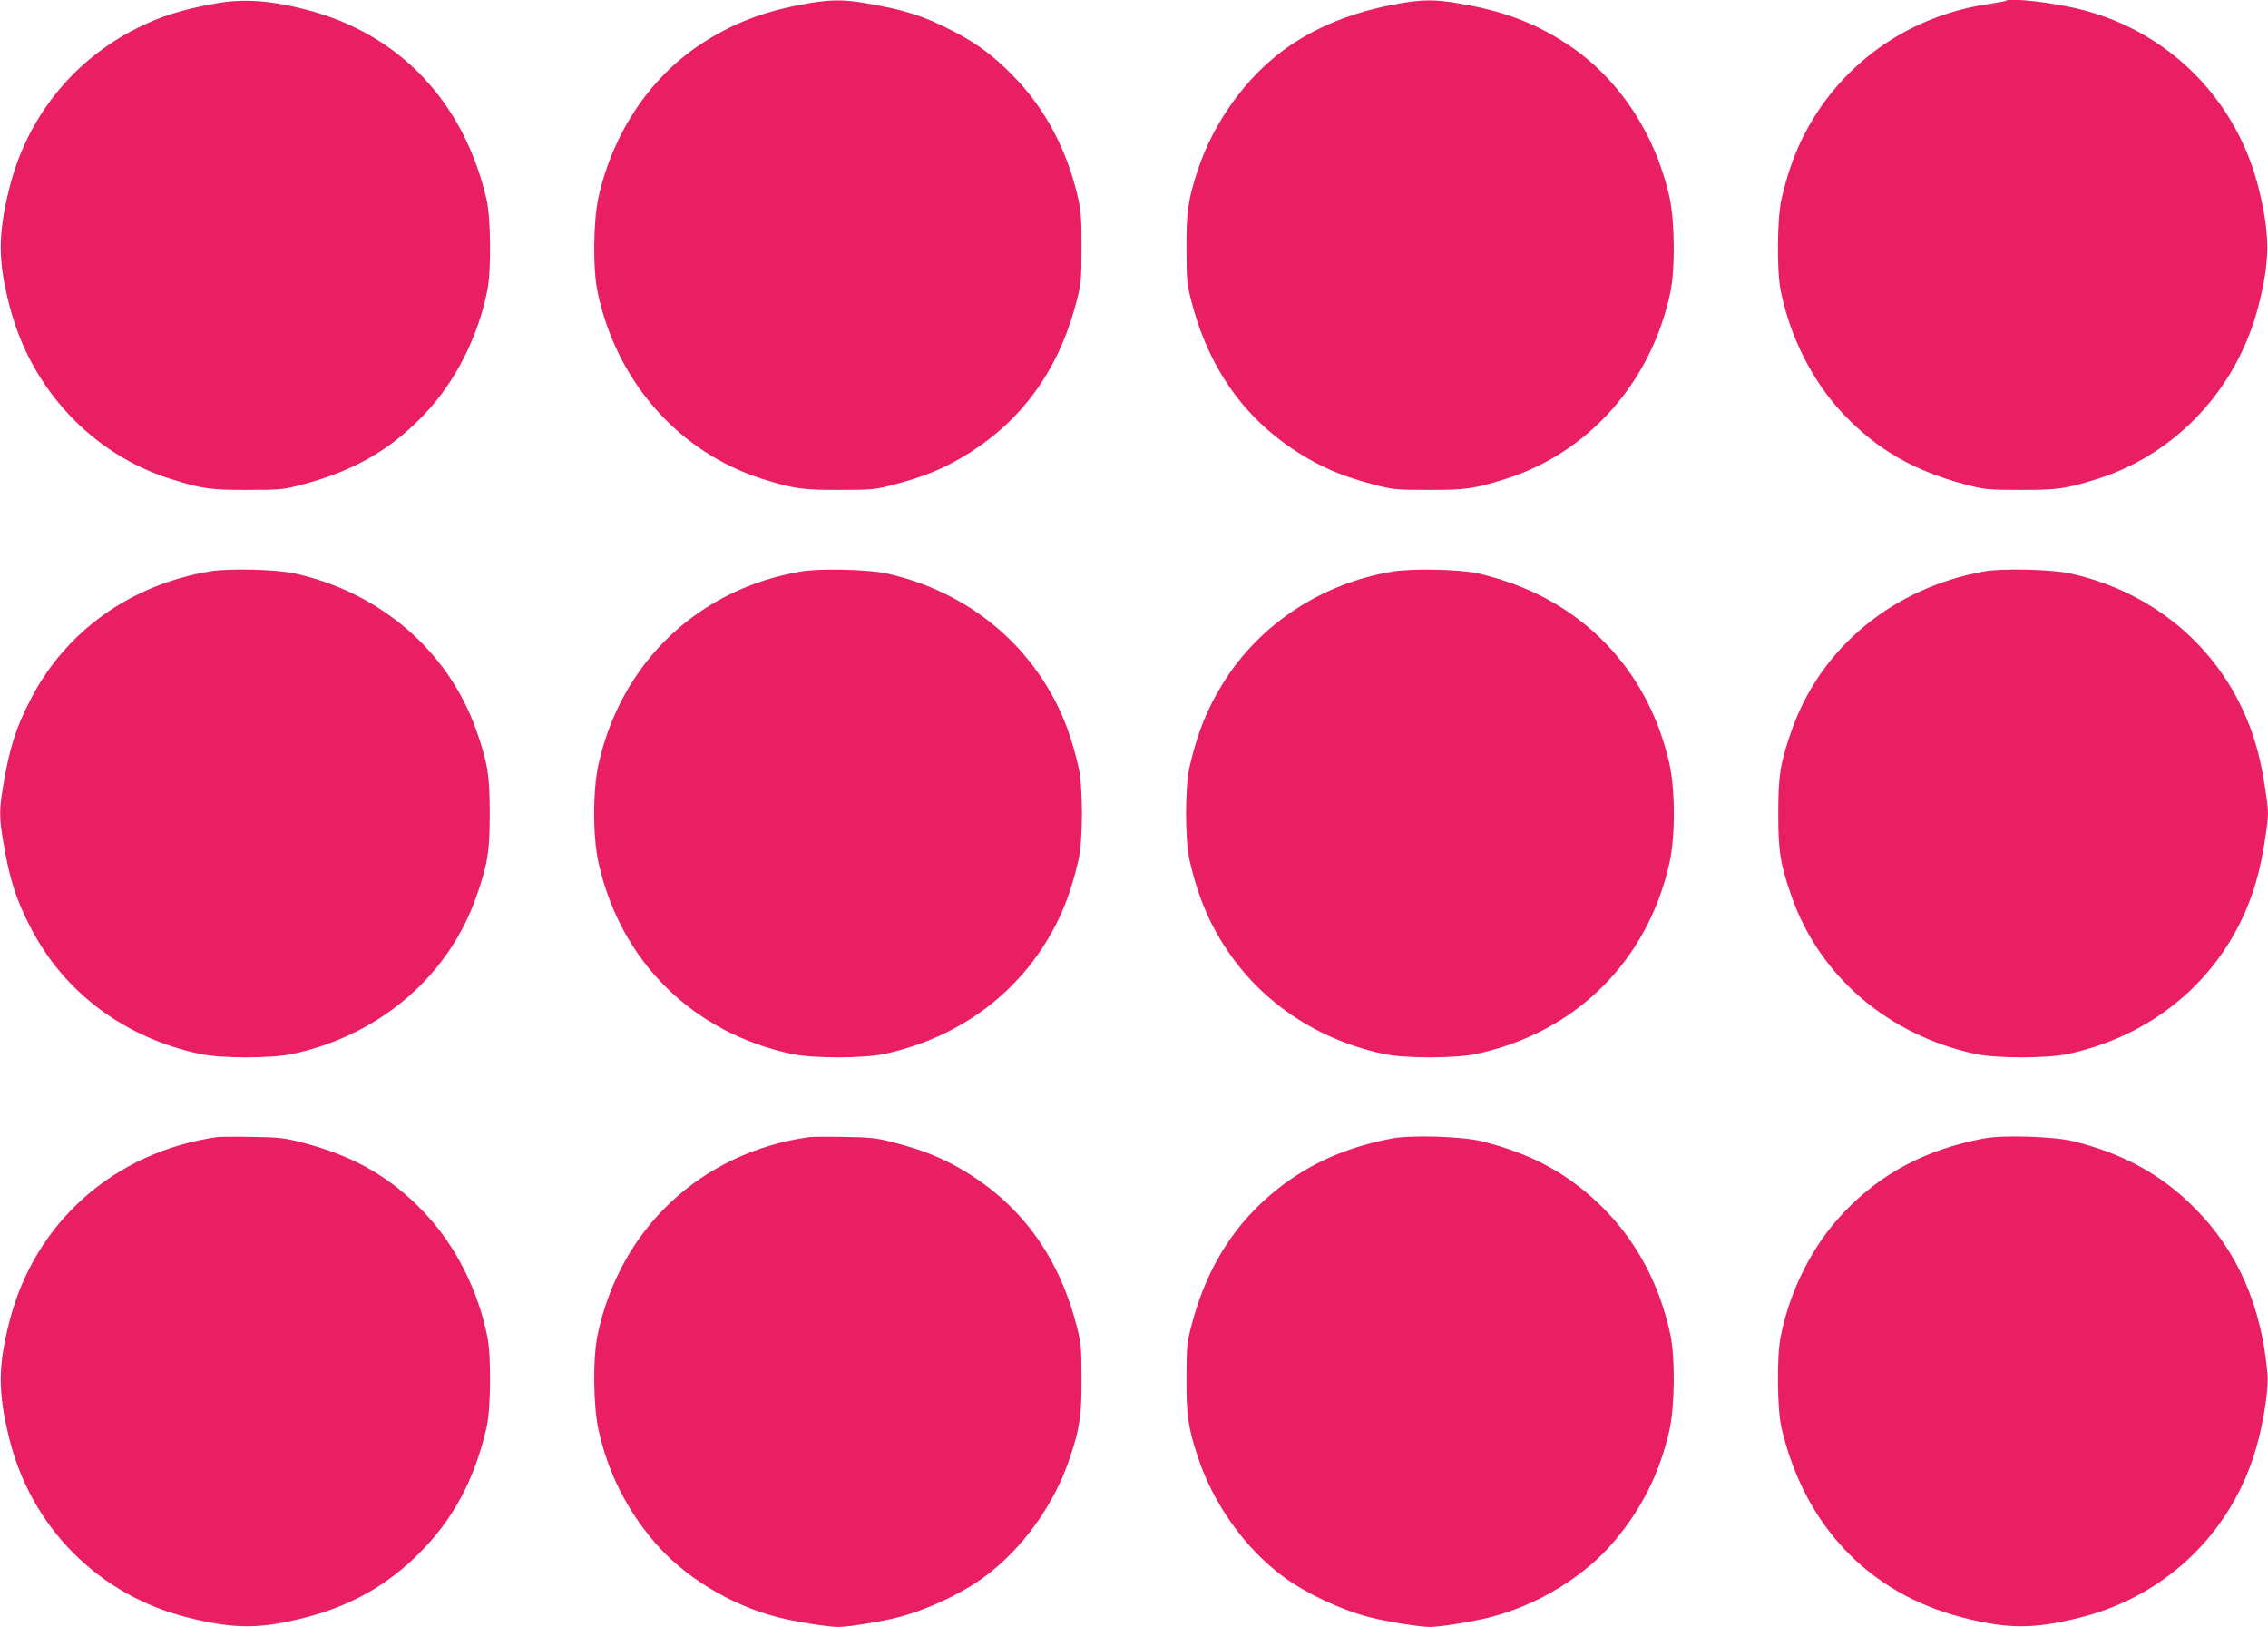
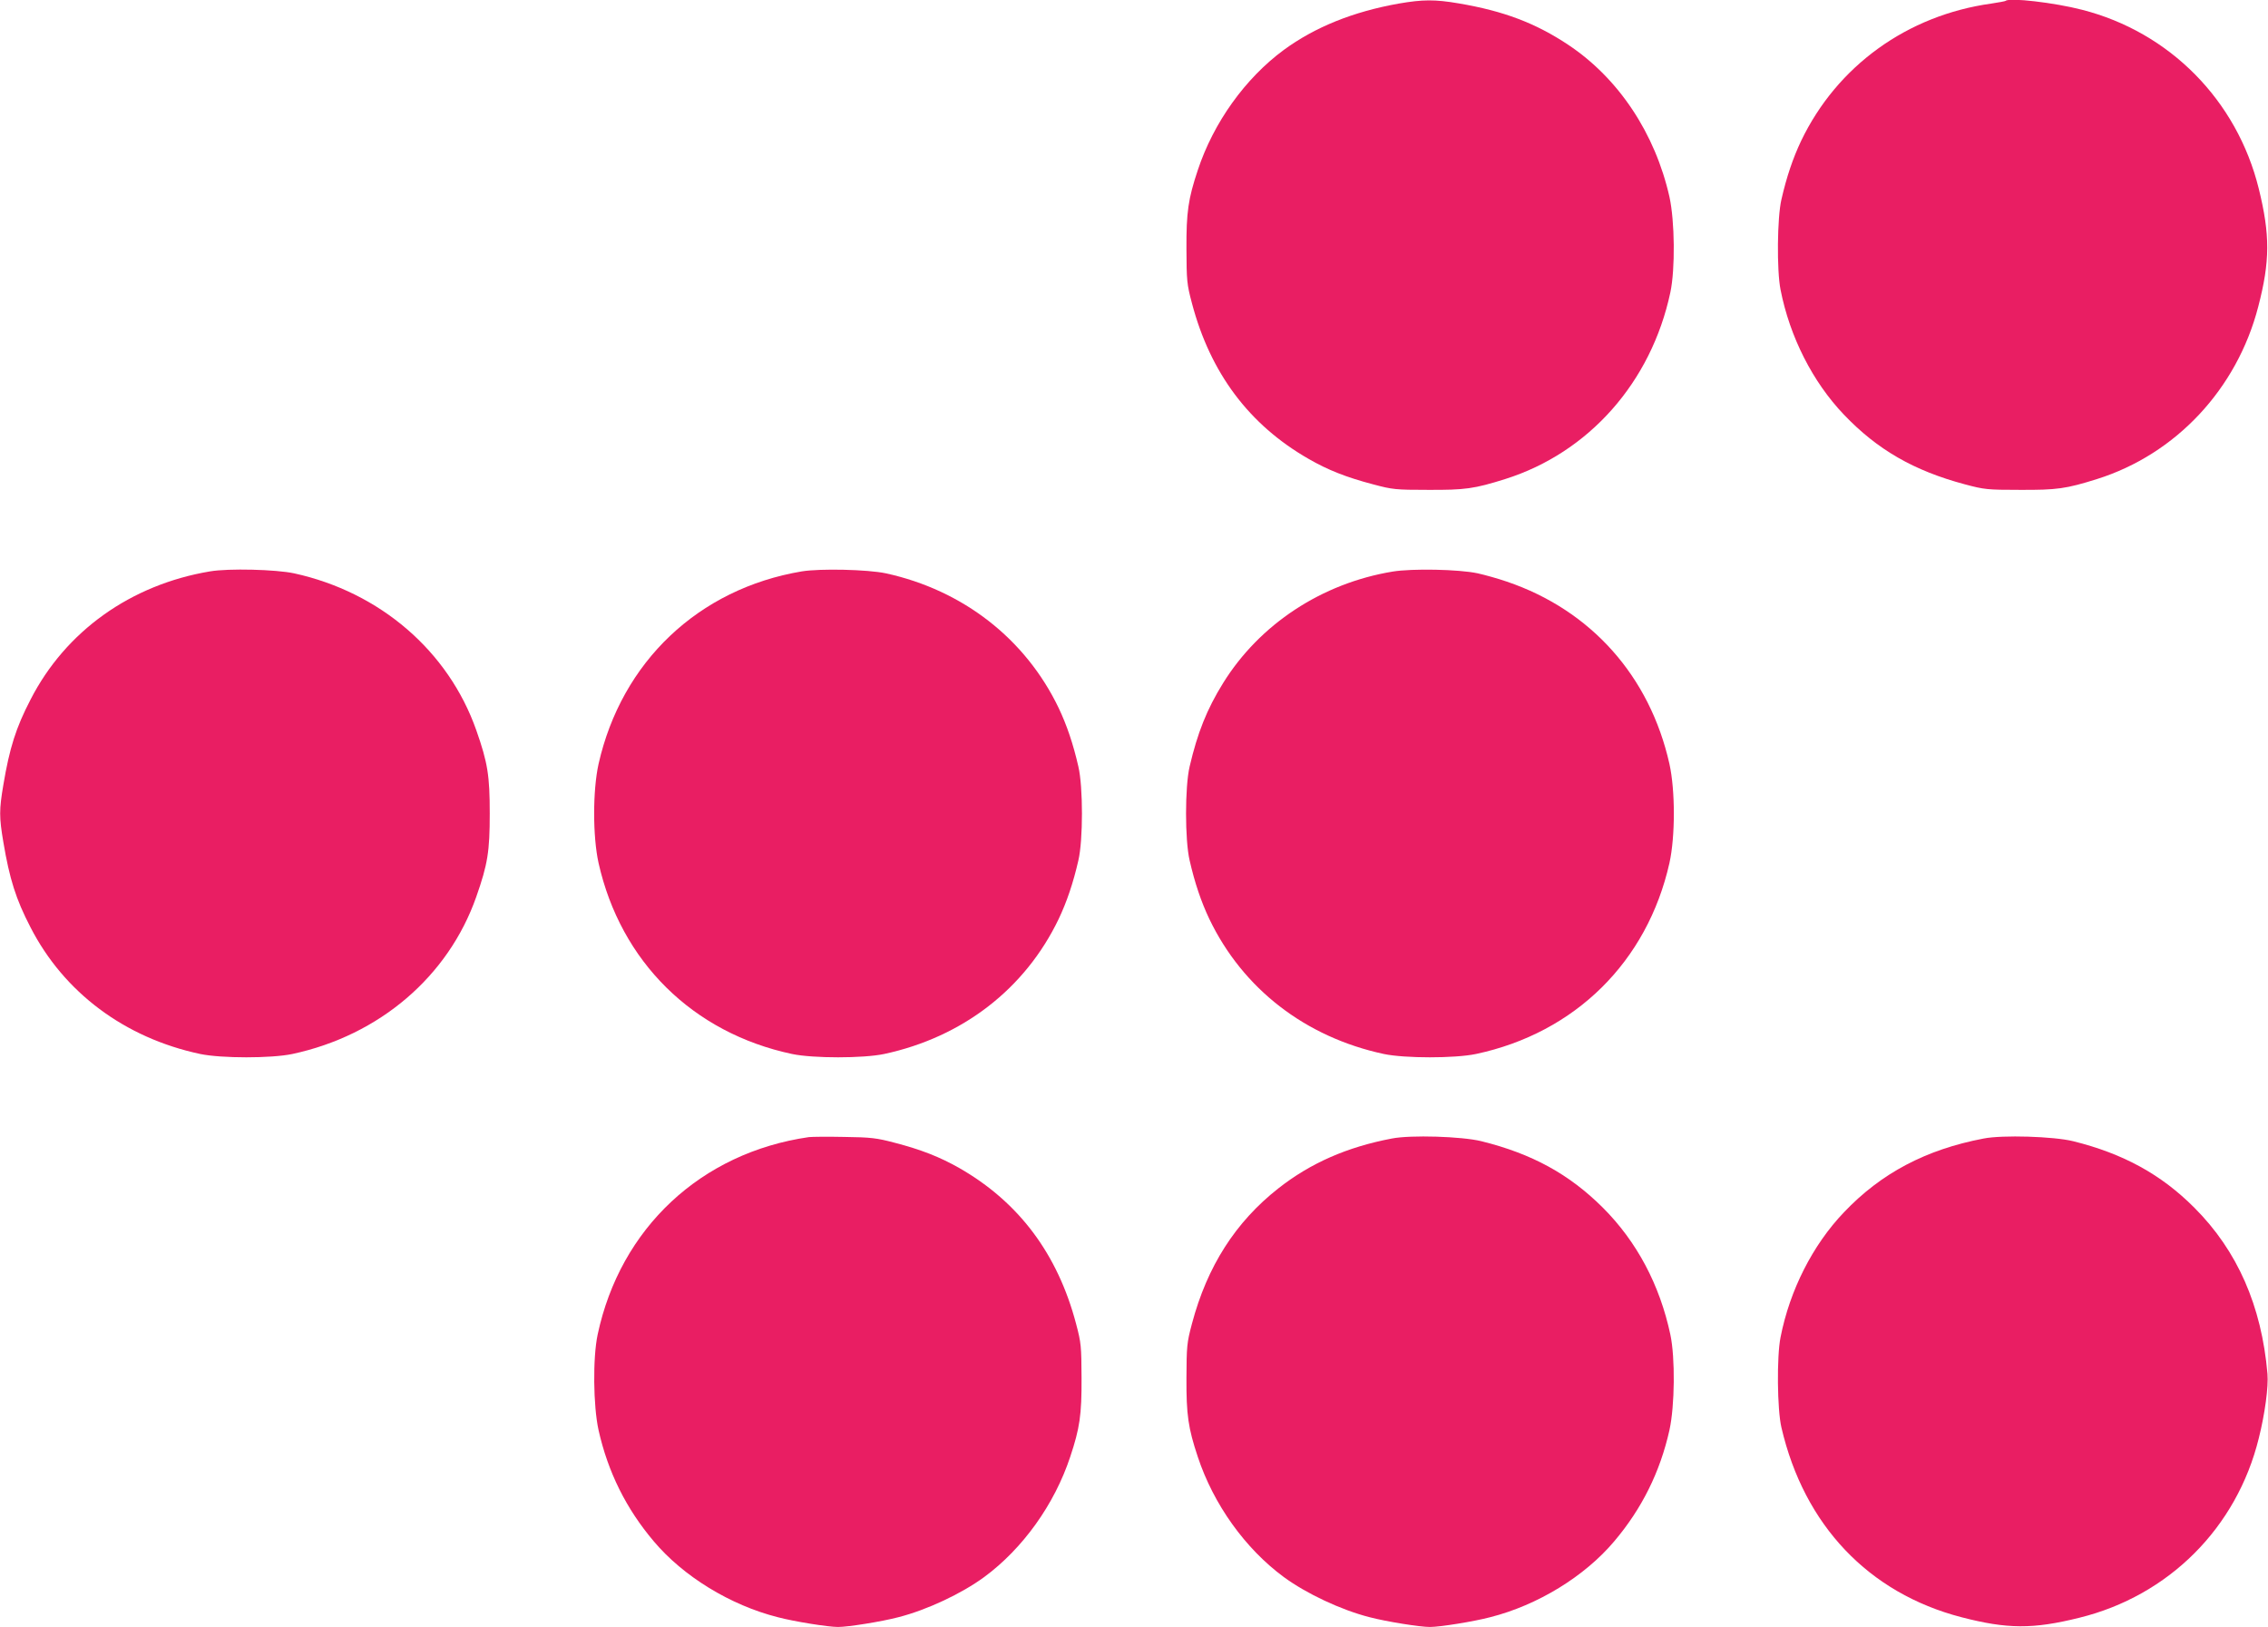
<svg xmlns="http://www.w3.org/2000/svg" version="1.0" width="1280pt" height="918pt" viewBox="0 0 1280 918" preserveAspectRatio="xMidYMid meet">
  <g transform="translate(0,918) scale(0.1,-0.1)" fill="#e91e63" stroke="none">
-     <path d="M1215 9160 c-189 -34 -309 -72 -442 -139 -364 -183 -623 -508 -721 -906 -64 -260 -64 -408 3 -665 120 -465 465 -833 910 -973 175 -55 227 -62 435 -61 185 0 201 2 310 31 289 77 495 196 683 393 177 185 306 440 358 705 22 109 19 409 -5 510 -128 551 -492 934 -1016 1070 -205 53 -358 64 -515 35z" />
-     <path d="M4555 9160 c-245 -43 -426 -113 -606 -233 -284 -189 -490 -499 -571 -858 -30 -137 -33 -407 -5 -539 108 -507 460 -904 932 -1053 175 -55 227 -62 435 -61 185 0 201 2 310 31 152 40 256 81 365 144 335 192 554 484 658 878 29 109 30 127 31 306 1 148 -3 209 -17 275 -59 274 -188 520 -371 704 -113 115 -201 180 -336 250 -163 85 -277 121 -488 157 -135 23 -203 22 -337 -1z" />
    <path d="M7895 9160 c-259 -46 -474 -133 -650 -262 -217 -160 -396 -409 -485 -678 -54 -162 -65 -237 -64 -445 1 -179 2 -197 31 -306 104 -394 323 -686 658 -878 109 -63 213 -104 365 -144 109 -29 125 -31 310 -31 208 -1 260 6 435 61 472 149 824 546 932 1053 28 132 25 402 -5 539 -81 359 -287 669 -571 858 -185 123 -365 191 -619 234 -135 23 -203 22 -337 -1z" />
    <path d="M11319 9175 c-3 -2 -39 -9 -80 -15 -475 -66 -871 -352 -1074 -775 -46 -97 -82 -203 -111 -330 -24 -101 -27 -401 -5 -510 52 -265 181 -520 358 -705 188 -197 394 -316 683 -393 109 -29 125 -31 310 -31 208 -1 260 6 435 61 445 140 790 508 910 973 67 257 67 405 3 665 -123 499 -503 884 -998 1010 -154 40 -412 70 -431 50z" />
    <path d="M1185 5956 c-447 -75 -815 -337 -1013 -724 -82 -158 -118 -272 -153 -480 -24 -141 -24 -183 0 -324 35 -208 71 -322 153 -480 189 -368 531 -624 958 -715 120 -25 401 -25 520 0 491 105 880 437 1038 887 65 185 76 257 76 470 0 213 -11 285 -76 470 -157 446 -543 779 -1028 885 -102 22 -370 29 -475 11z" />
    <path d="M4525 5956 c-583 -98 -1017 -510 -1147 -1087 -33 -150 -33 -408 0 -558 125 -557 532 -959 1092 -1078 119 -25 401 -25 520 0 443 95 796 368 985 762 46 97 82 203 111 330 27 114 27 416 0 530 -29 127 -65 233 -111 330 -187 390 -540 665 -975 760 -103 22 -371 28 -475 11z" />
    <path d="M7860 5955 c-400 -66 -751 -297 -957 -629 -92 -148 -145 -282 -189 -471 -27 -114 -27 -416 0 -530 29 -127 65 -233 111 -330 189 -394 542 -667 985 -762 119 -25 401 -25 520 0 560 119 967 521 1092 1078 33 150 33 408 0 558 -111 496 -443 868 -917 1029 -49 17 -124 38 -165 47 -105 23 -371 28 -480 10z" />
-     <path d="M11200 5956 c-515 -92 -923 -428 -1088 -896 -65 -185 -76 -257 -76 -470 0 -213 11 -285 76 -470 158 -450 547 -782 1038 -887 119 -25 400 -25 520 0 538 115 942 497 1075 1017 25 95 55 284 55 340 0 56 -30 245 -55 340 -132 516 -533 899 -1065 1015 -102 22 -381 29 -480 11z" />
-     <path d="M1225 2764 c-580 -84 -1026 -478 -1170 -1034 -67 -257 -67 -405 -3 -665 124 -505 508 -889 1013 -1013 261 -65 407 -64 665 3 250 65 458 182 635 360 193 192 313 416 381 710 24 101 27 401 5 510 -52 265 -181 520 -358 705 -188 198 -397 318 -683 392 -102 27 -134 31 -285 33 -93 2 -183 1 -200 -1z" />
    <path d="M4565 2764 c-609 -88 -1064 -513 -1192 -1114 -28 -132 -25 -402 5 -539 53 -237 156 -444 312 -628 166 -197 431 -360 700 -428 95 -25 284 -55 340 -55 56 0 245 30 340 55 161 41 357 133 485 227 217 160 396 409 485 678 54 162 65 237 64 445 -1 179 -2 197 -31 306 -104 394 -323 686 -658 878 -111 63 -215 104 -365 143 -102 27 -134 31 -285 33 -93 2 -183 1 -200 -1z" />
    <path d="M7855 2756 c-252 -48 -458 -138 -640 -281 -242 -190 -402 -440 -488 -764 -29 -109 -30 -127 -31 -306 -1 -208 10 -283 64 -445 89 -269 268 -518 485 -678 128 -94 324 -186 485 -227 95 -25 284 -55 340 -55 56 0 245 30 340 55 269 68 534 231 700 428 156 184 259 391 312 628 30 137 33 407 5 539 -60 281 -189 524 -381 716 -190 189 -399 304 -686 375 -110 27 -398 36 -505 15z" />
    <path d="M11195 2756 c-326 -62 -579 -196 -788 -416 -177 -185 -306 -440 -358 -705 -22 -109 -19 -409 5 -510 128 -551 492 -934 1016 -1070 258 -67 404 -68 665 -3 505 124 889 508 1013 1013 35 139 55 291 49 363 -33 384 -170 695 -412 937 -187 188 -402 306 -685 376 -110 27 -398 36 -505 15z" />
  </g>
</svg>